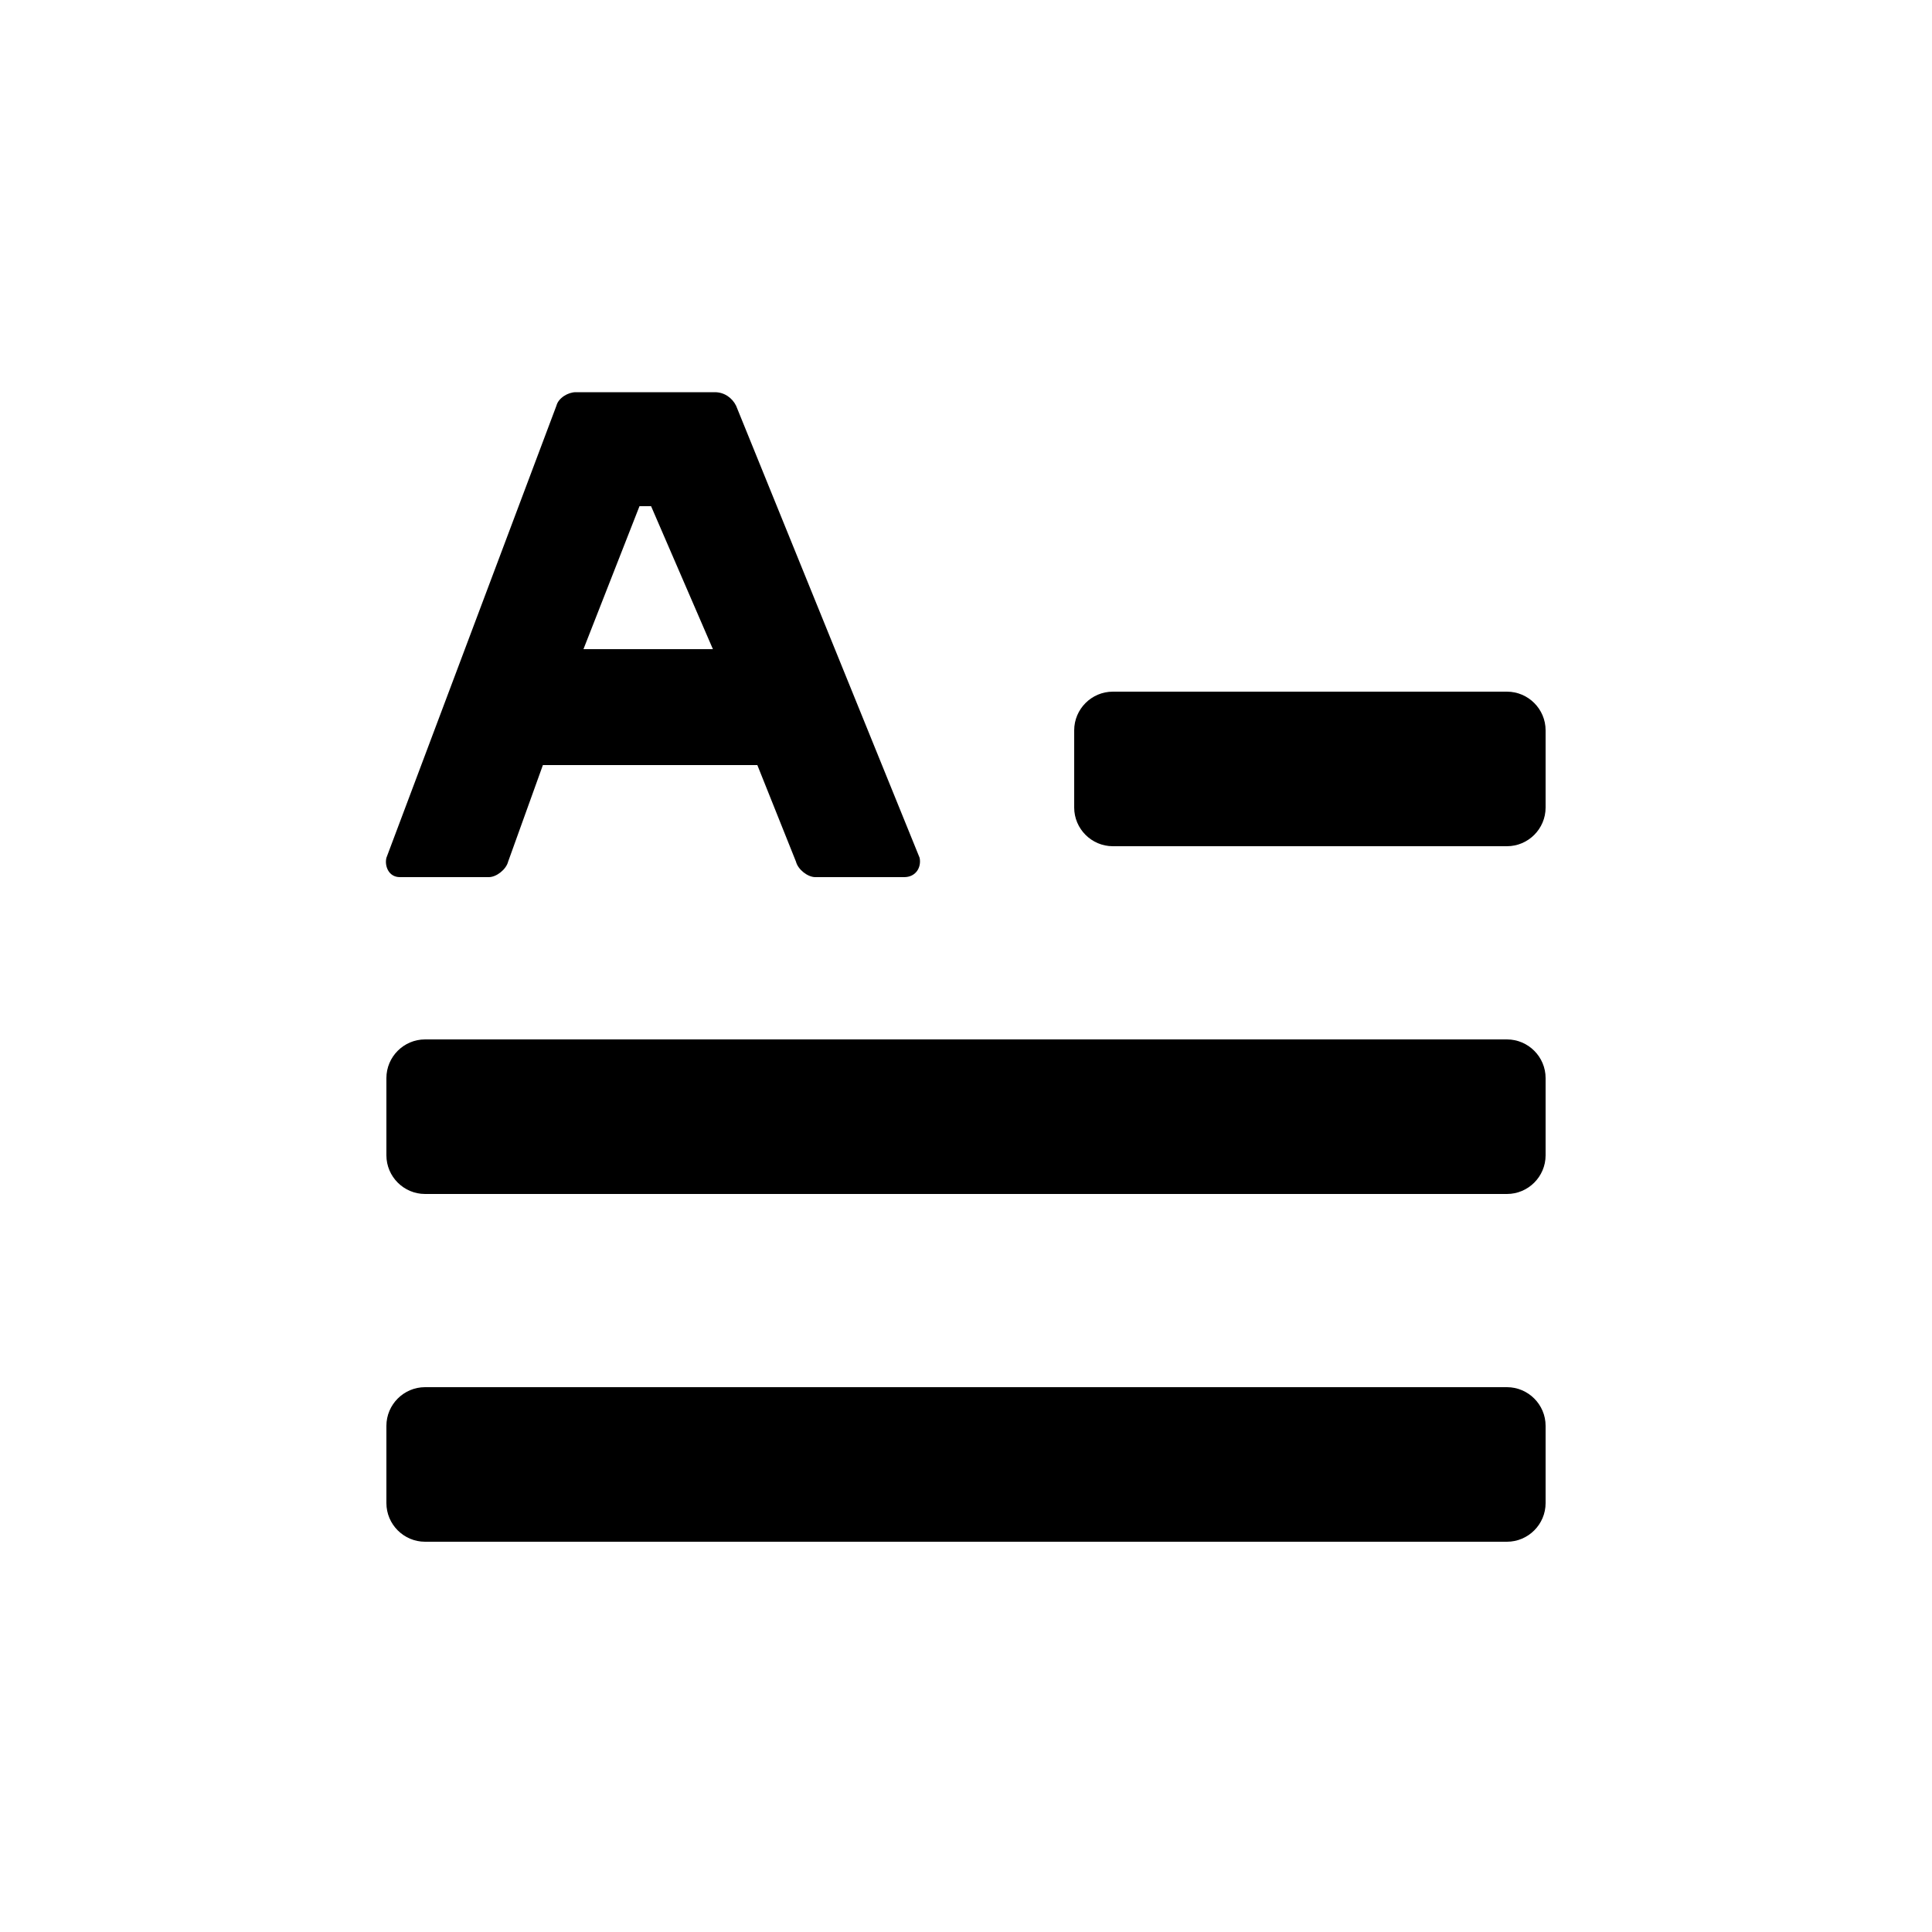
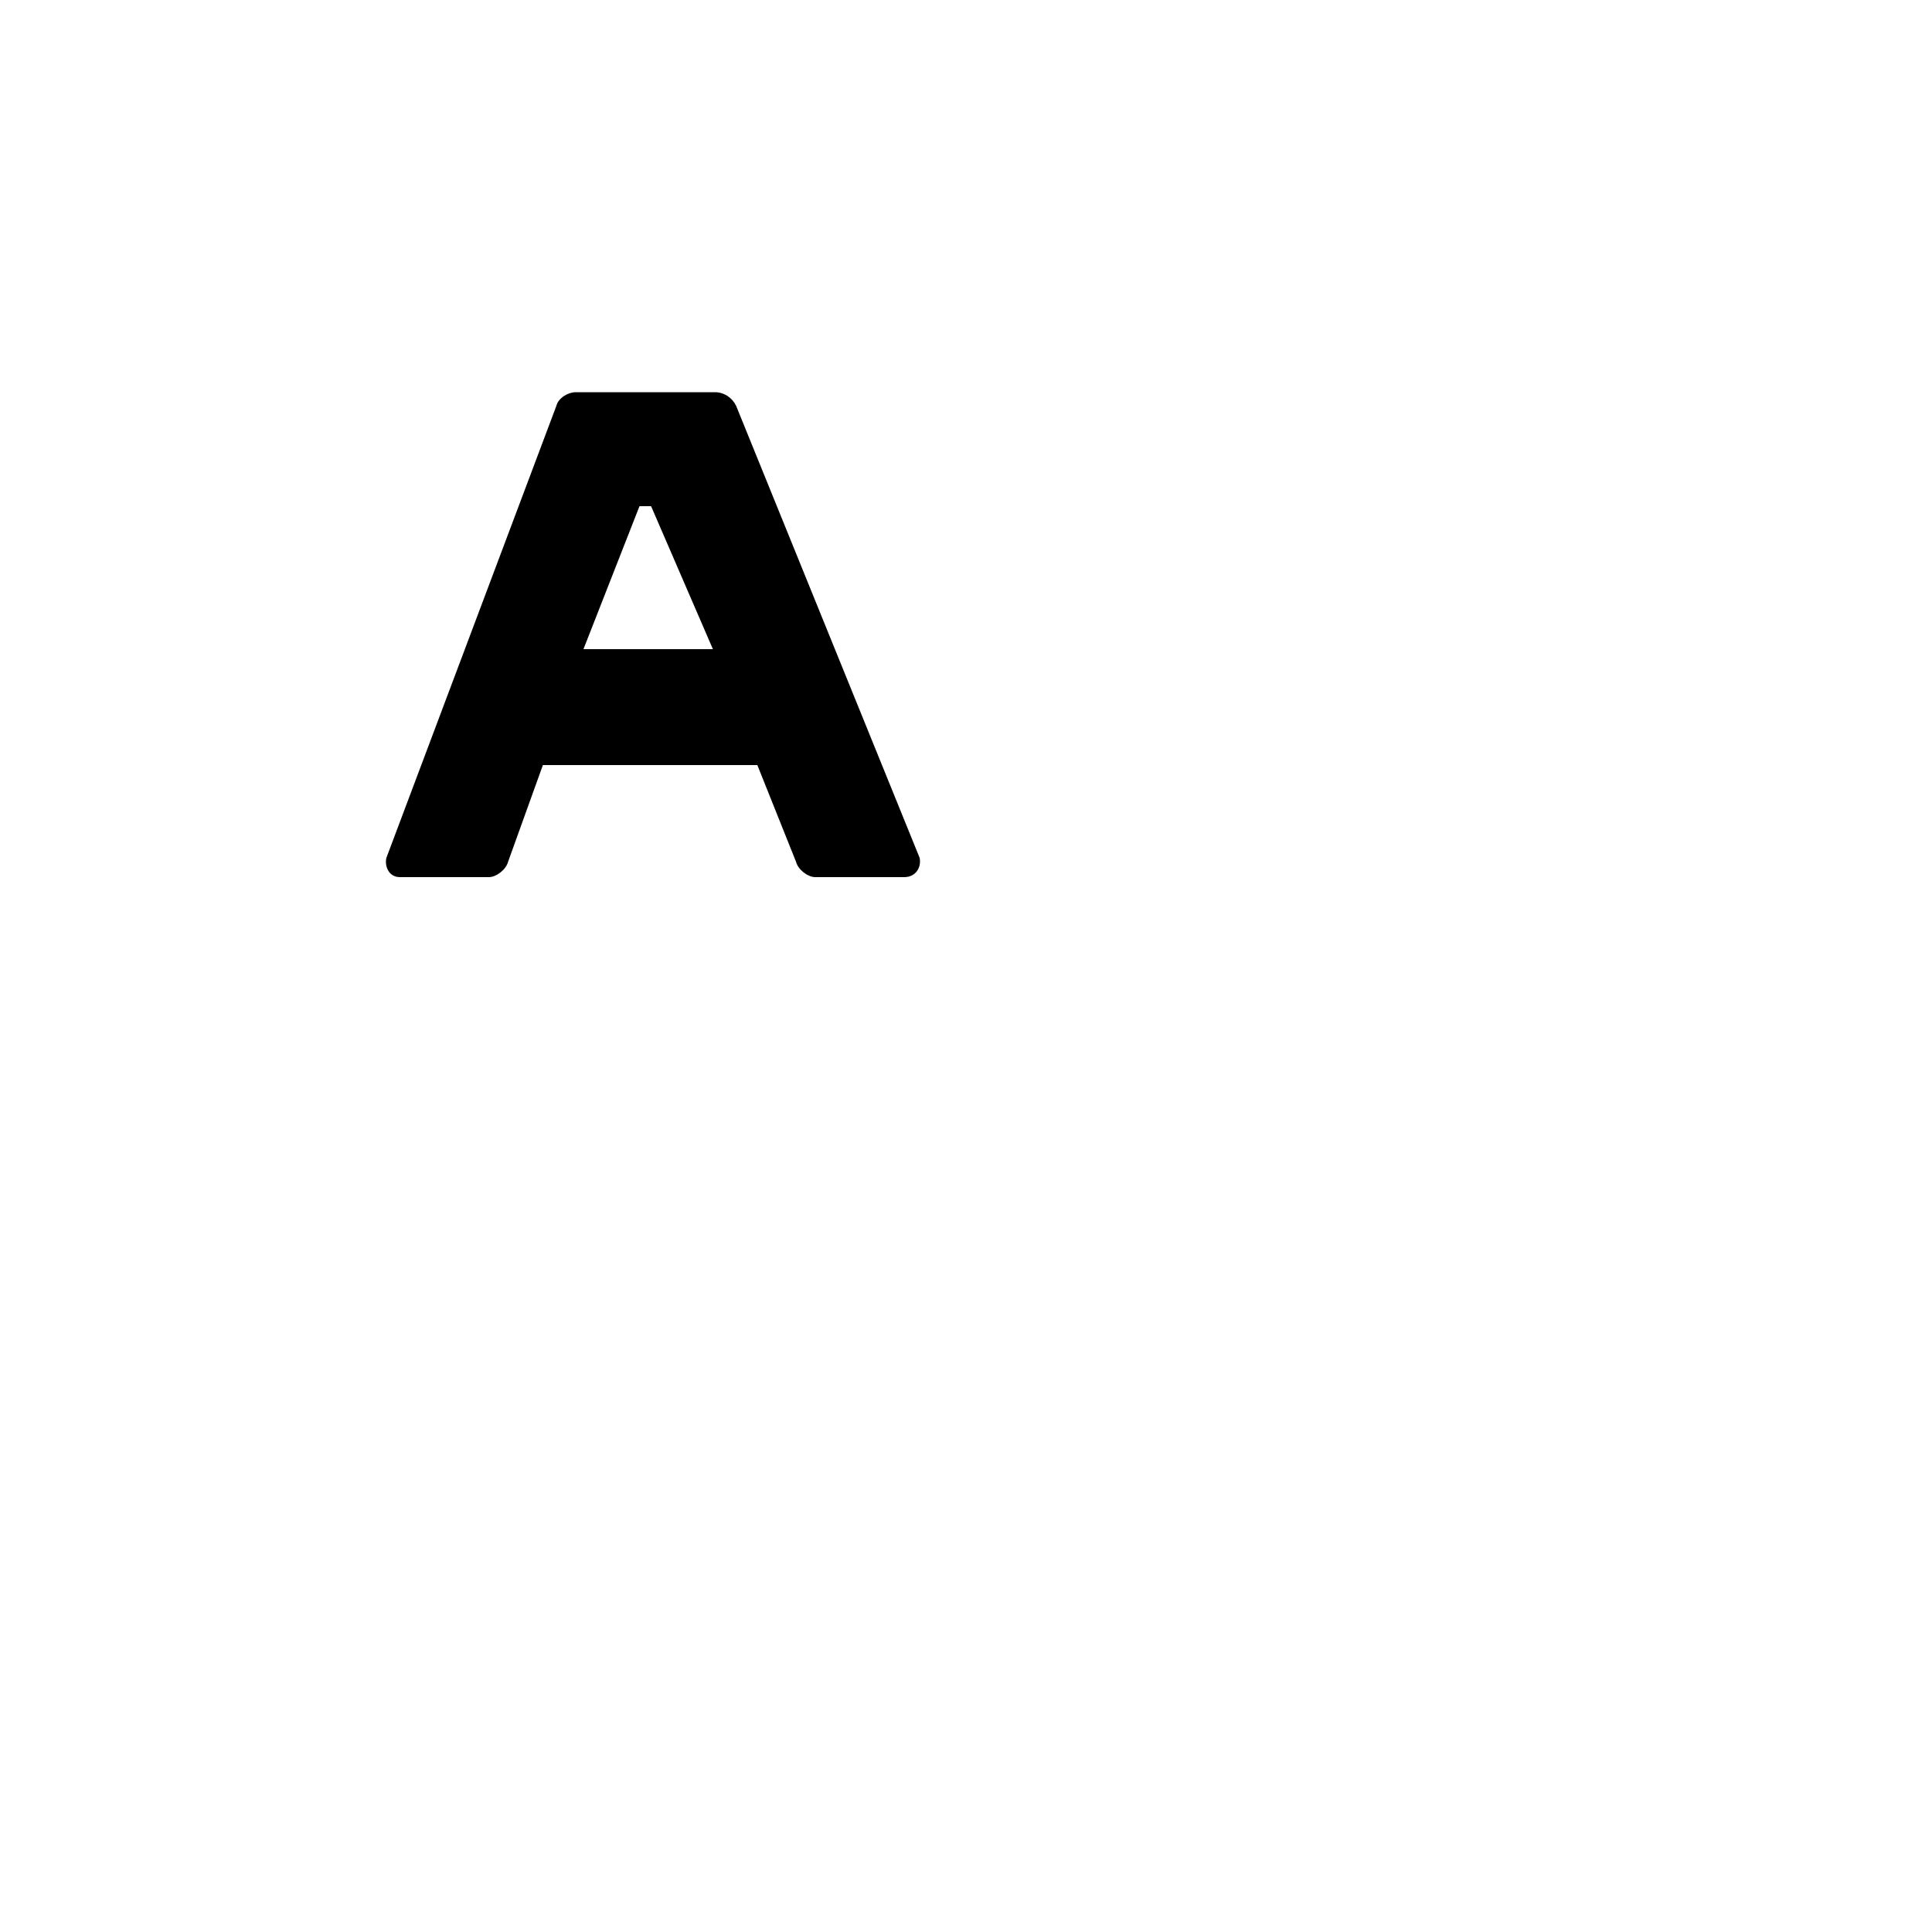
<svg xmlns="http://www.w3.org/2000/svg" fill="#000000" width="800px" height="800px" viewBox="0 0 100 100" enable-background="new 0 0 100 100" xml:space="preserve">
-   <path d="M22,71.8h56c1.1,0,2,0.9,2,2v4c0,1.1-0.9,2-2,2H22c-1.1,0-2-0.9-2-2v-4C20,72.7,20.9,71.8,22,71.8z" />
-   <path d="M22,53.8h56c1.1,0,2,0.9,2,2v4c0,1.1-0.9,2-2,2H22c-1.1,0-2-0.9-2-2v-4C20,54.7,20.9,53.8,22,53.8z" />
-   <path d="M57.6,35.8H78c1.1,0,2,0.9,2,2v4c0,1.1-0.9,2-2,2H57.6c-1.1,0-2-0.9-2-2v-4C55.6,36.7,56.5,35.8,57.6,35.8z" />
  <path d="M47.6,44.4L38.1,21c-0.2-0.4-0.6-0.7-1.1-0.7h-7.2c-0.4,0-0.9,0.3-1,0.7L20,44.4c-0.1,0.4,0.1,1,0.7,1h4.6  c0.4,0,0.9-0.4,1-0.8l1.8-5l11.1,0l2,5c0.1,0.4,0.6,0.8,1,0.8h4.6C47.4,45.4,47.7,44.9,47.6,44.4z M30.2,33.6l2.9-7.4h0.6l3.2,7.4  H30.2z" />
</svg>